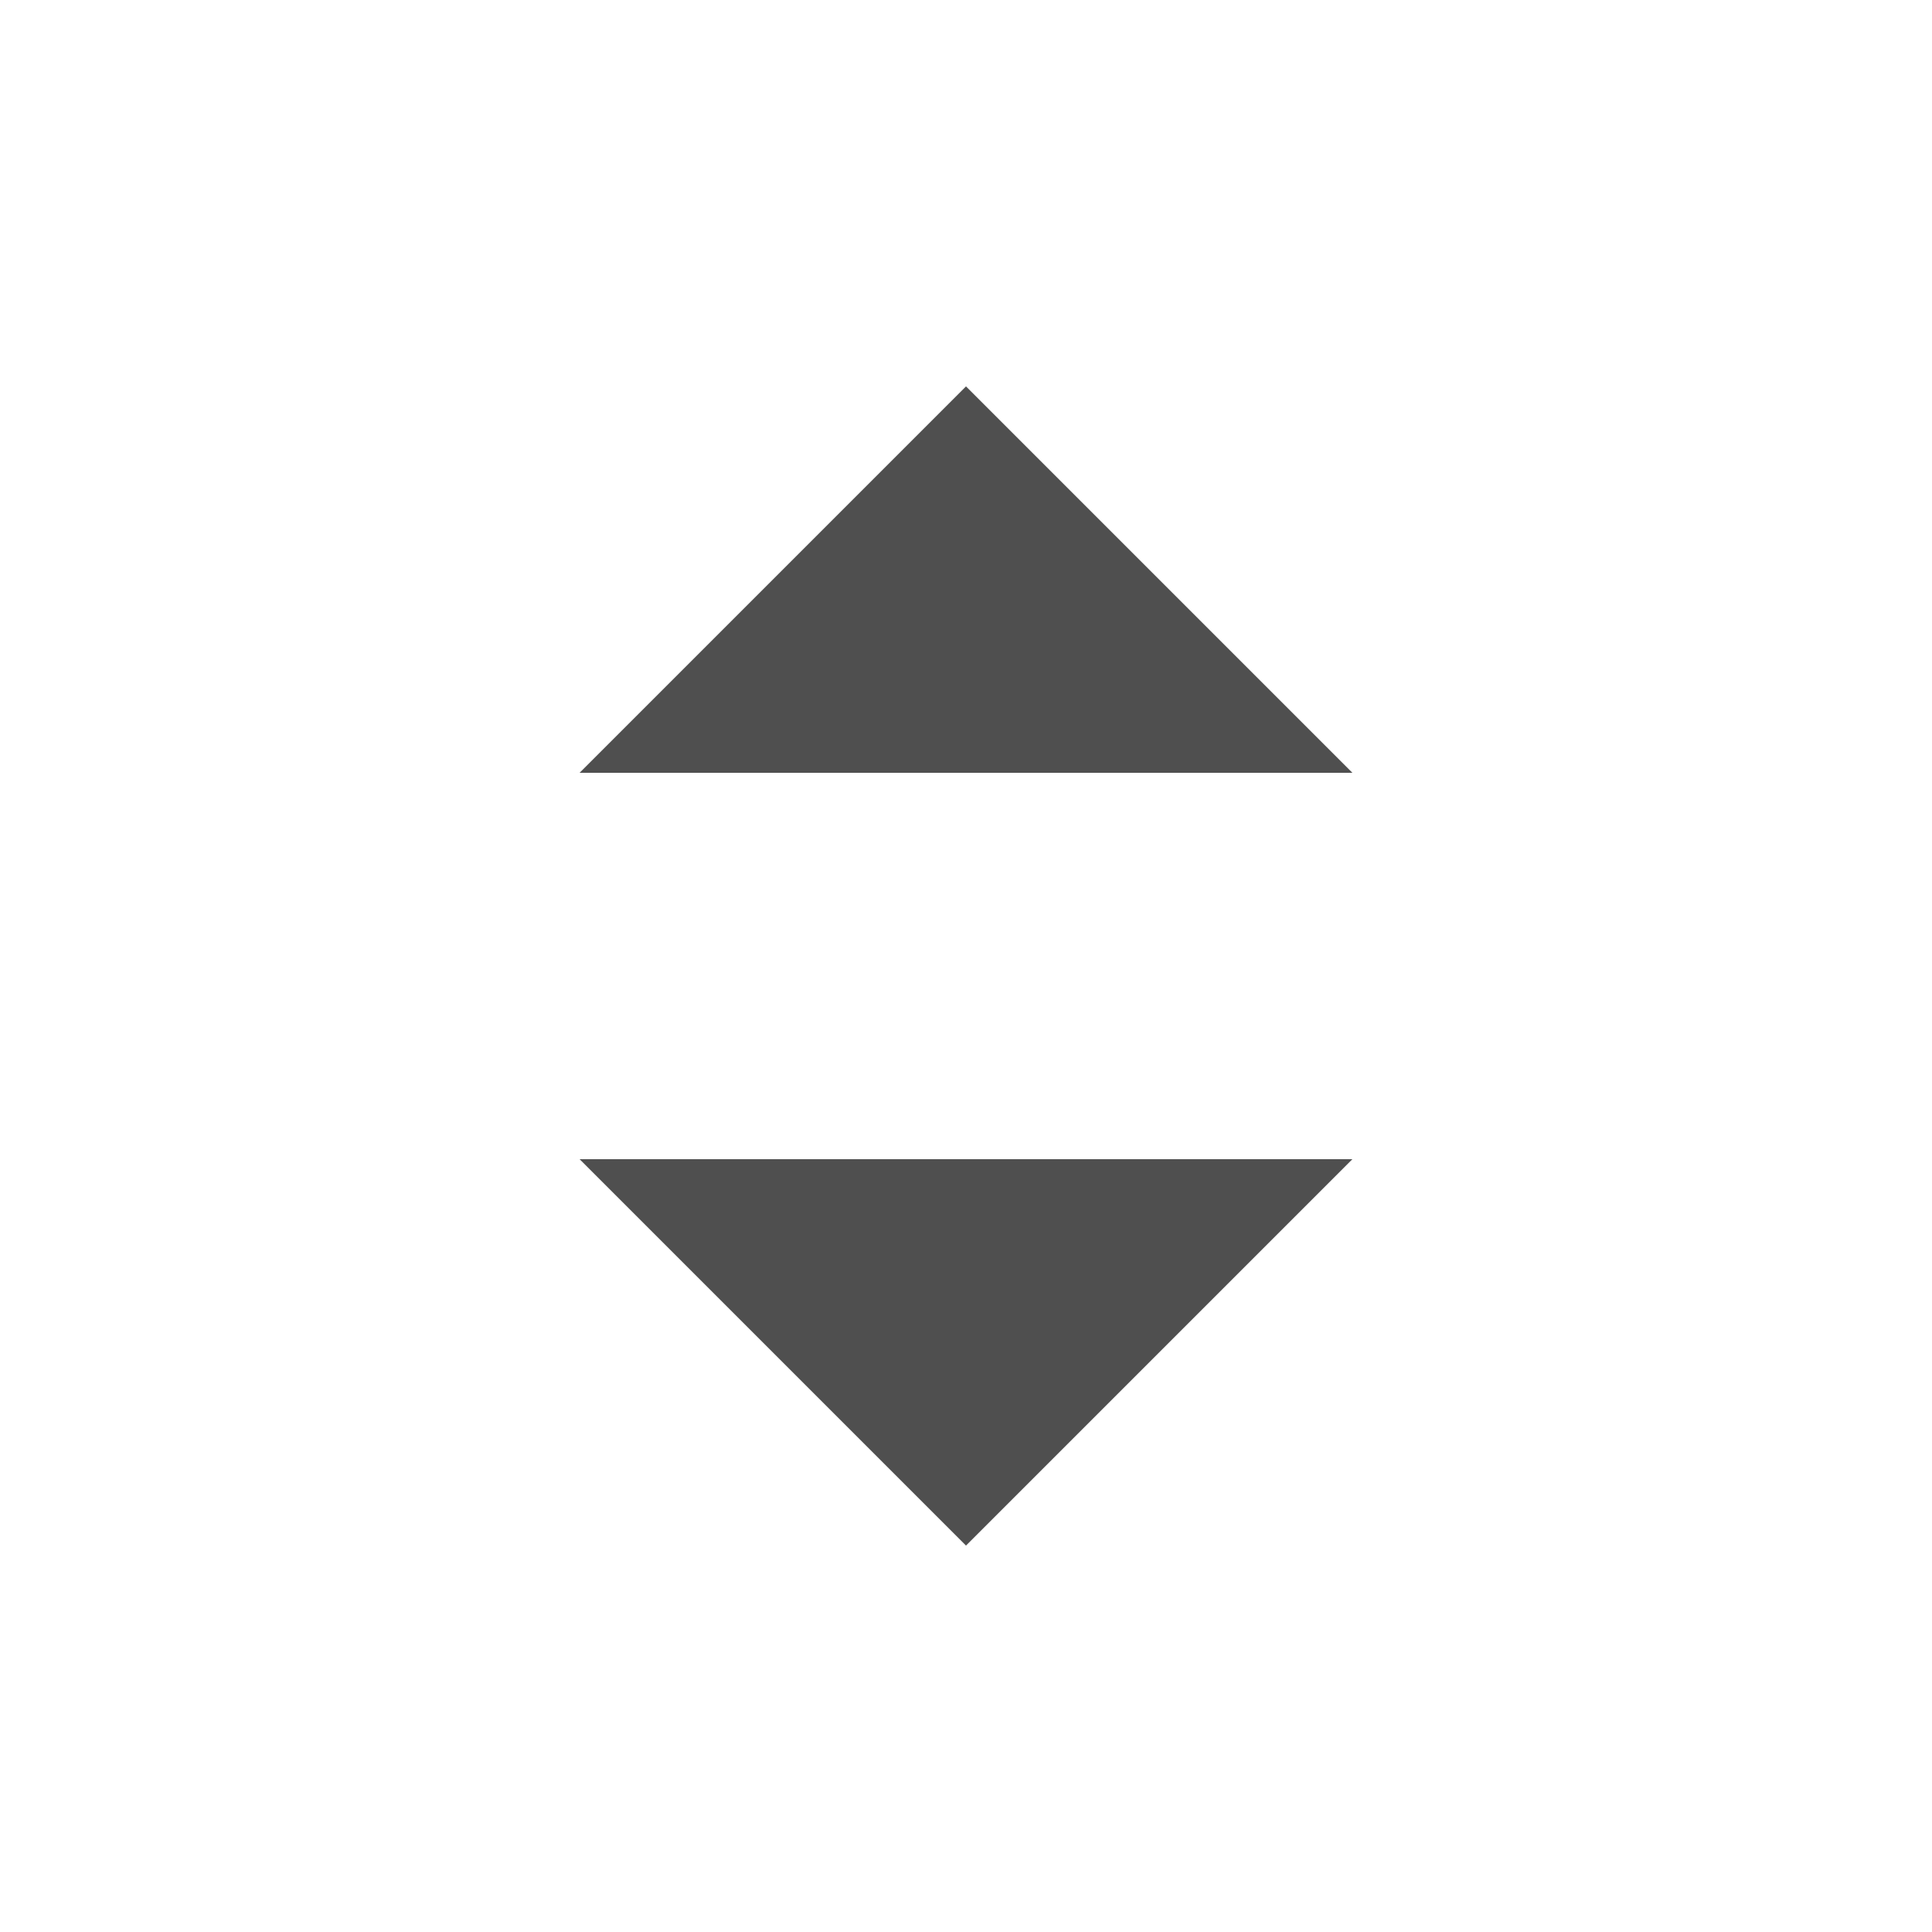
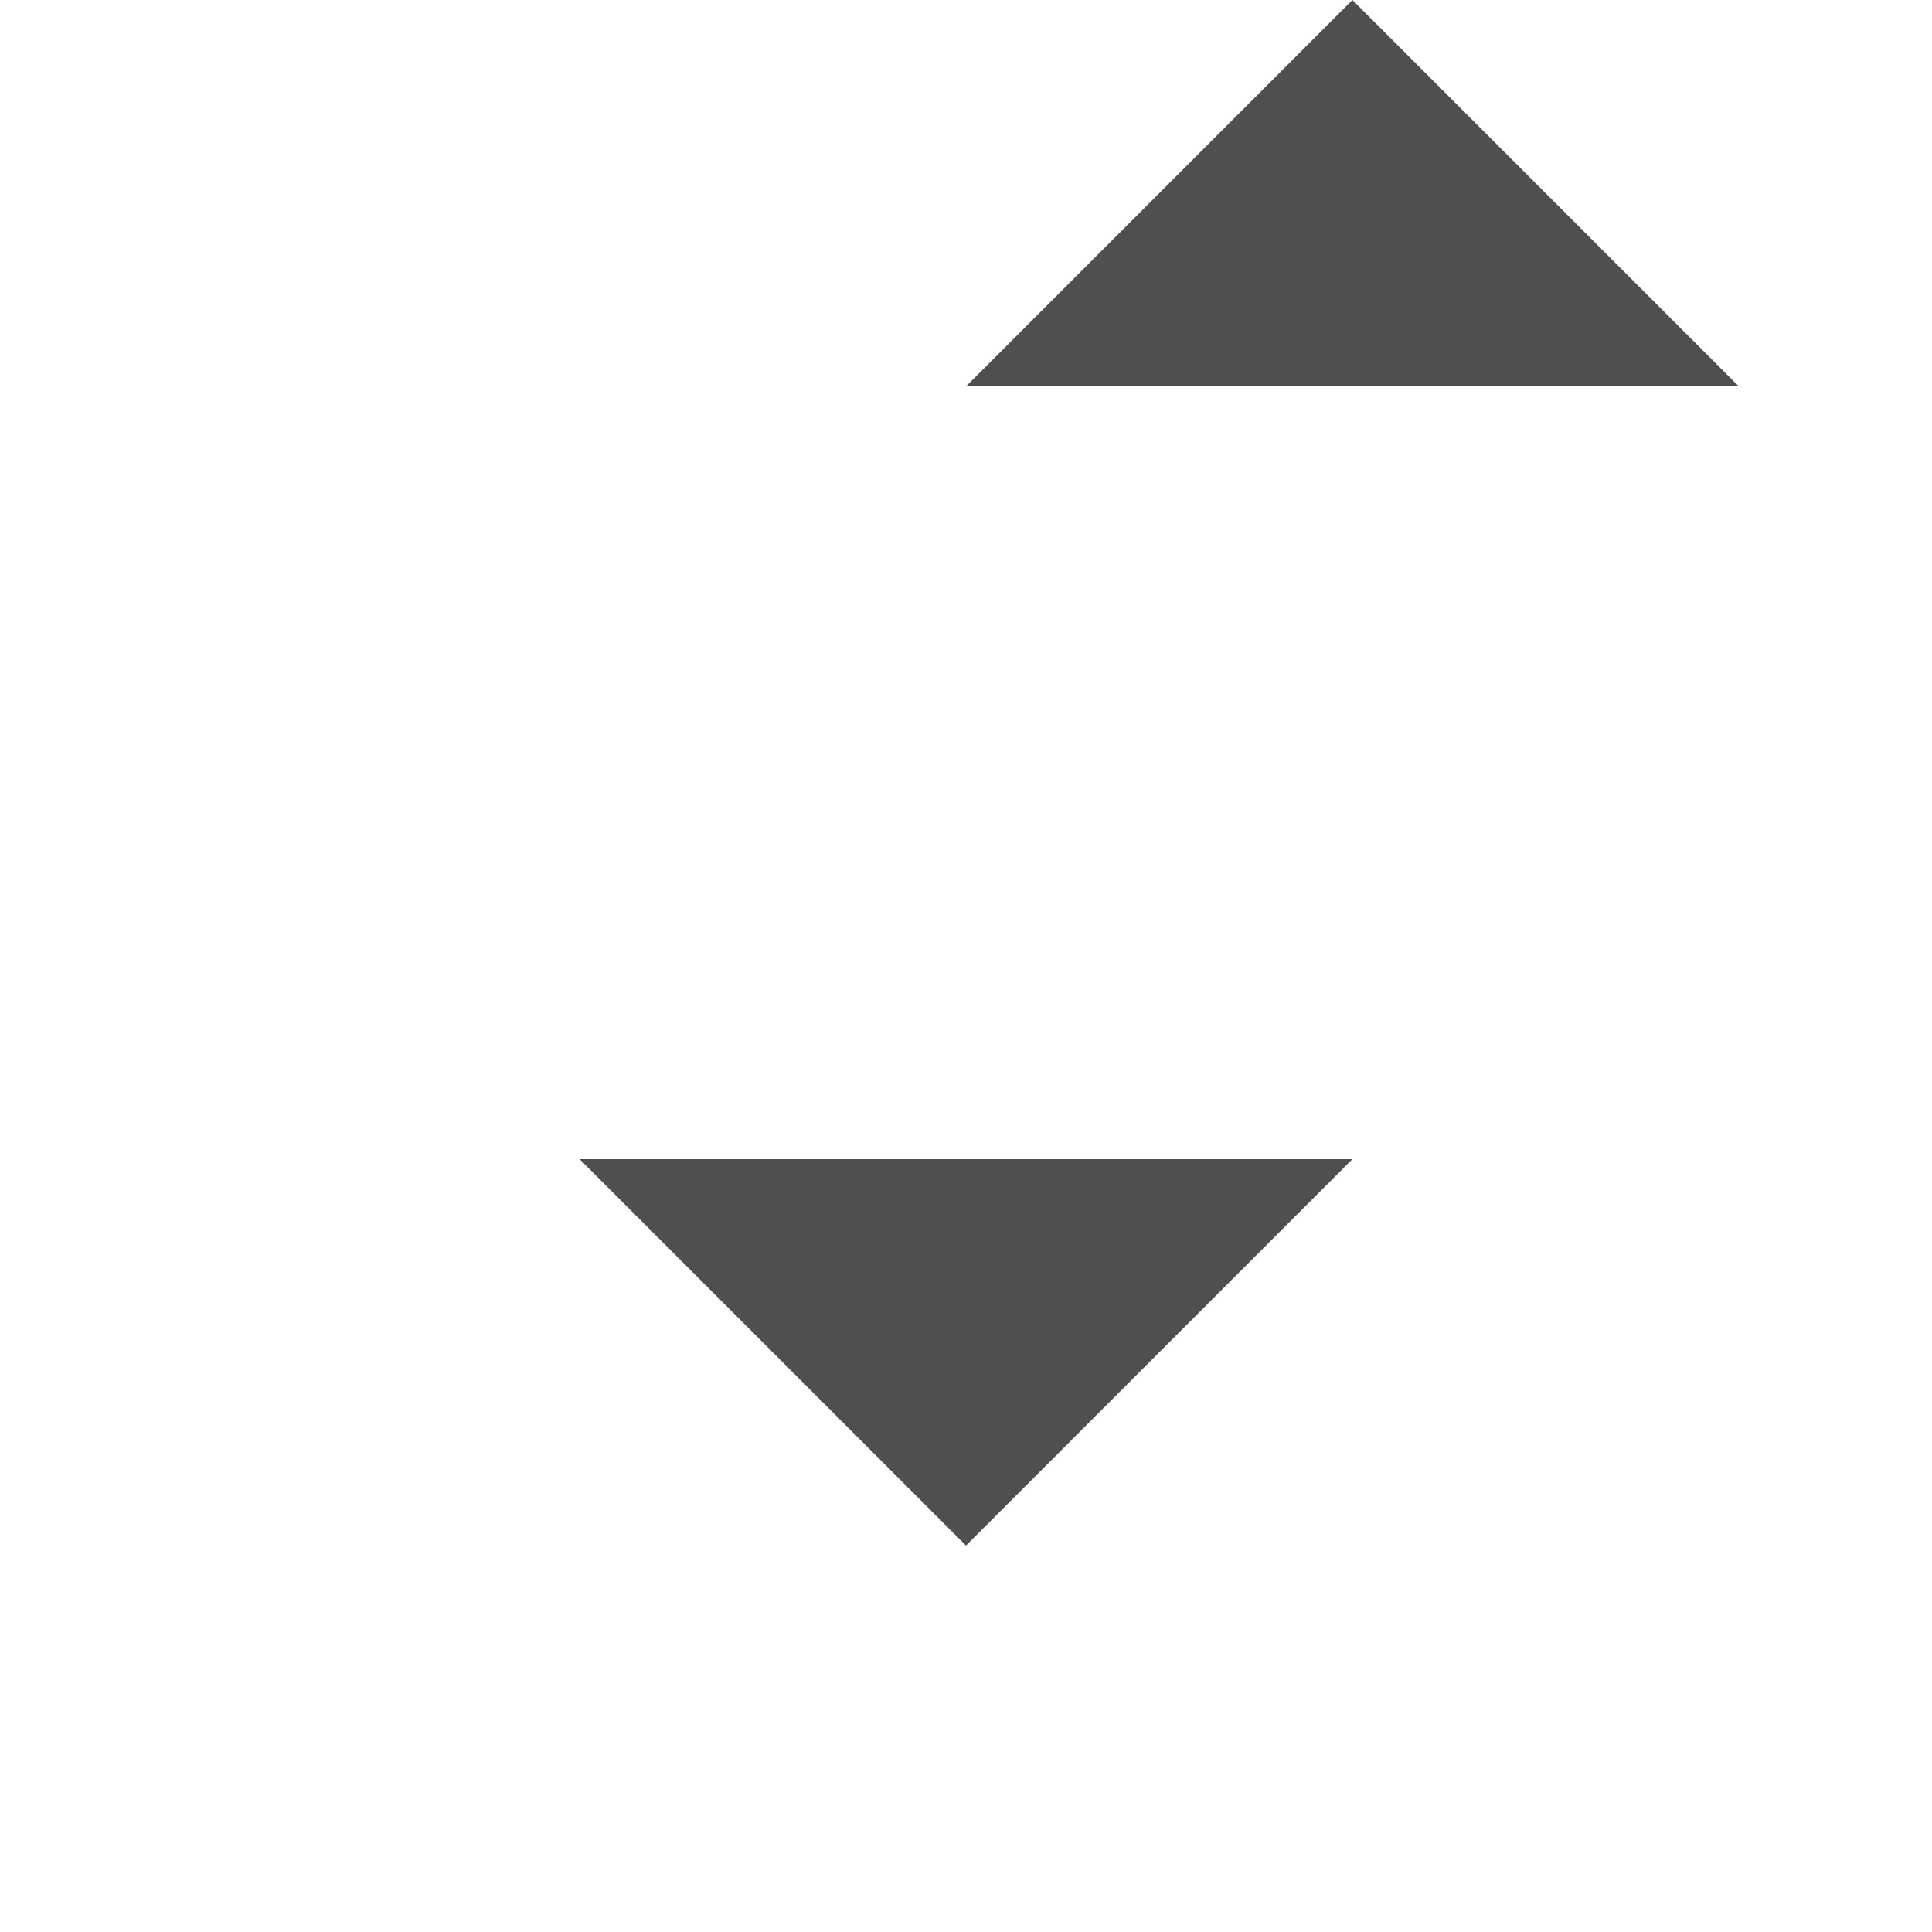
<svg xmlns="http://www.w3.org/2000/svg" fill="none" height="32" viewBox="0 0 32 32" width="32">
-   <path clip-rule="evenodd" d="m16 25.6-6.4-6.4h12.8zm0-19.2 6.4 6.4h-12.8z" fill="#4f4f4f" fill-rule="evenodd" />
+   <path clip-rule="evenodd" d="m16 25.6-6.4-6.4h12.8m0-19.2 6.4 6.4h-12.8z" fill="#4f4f4f" fill-rule="evenodd" />
</svg>